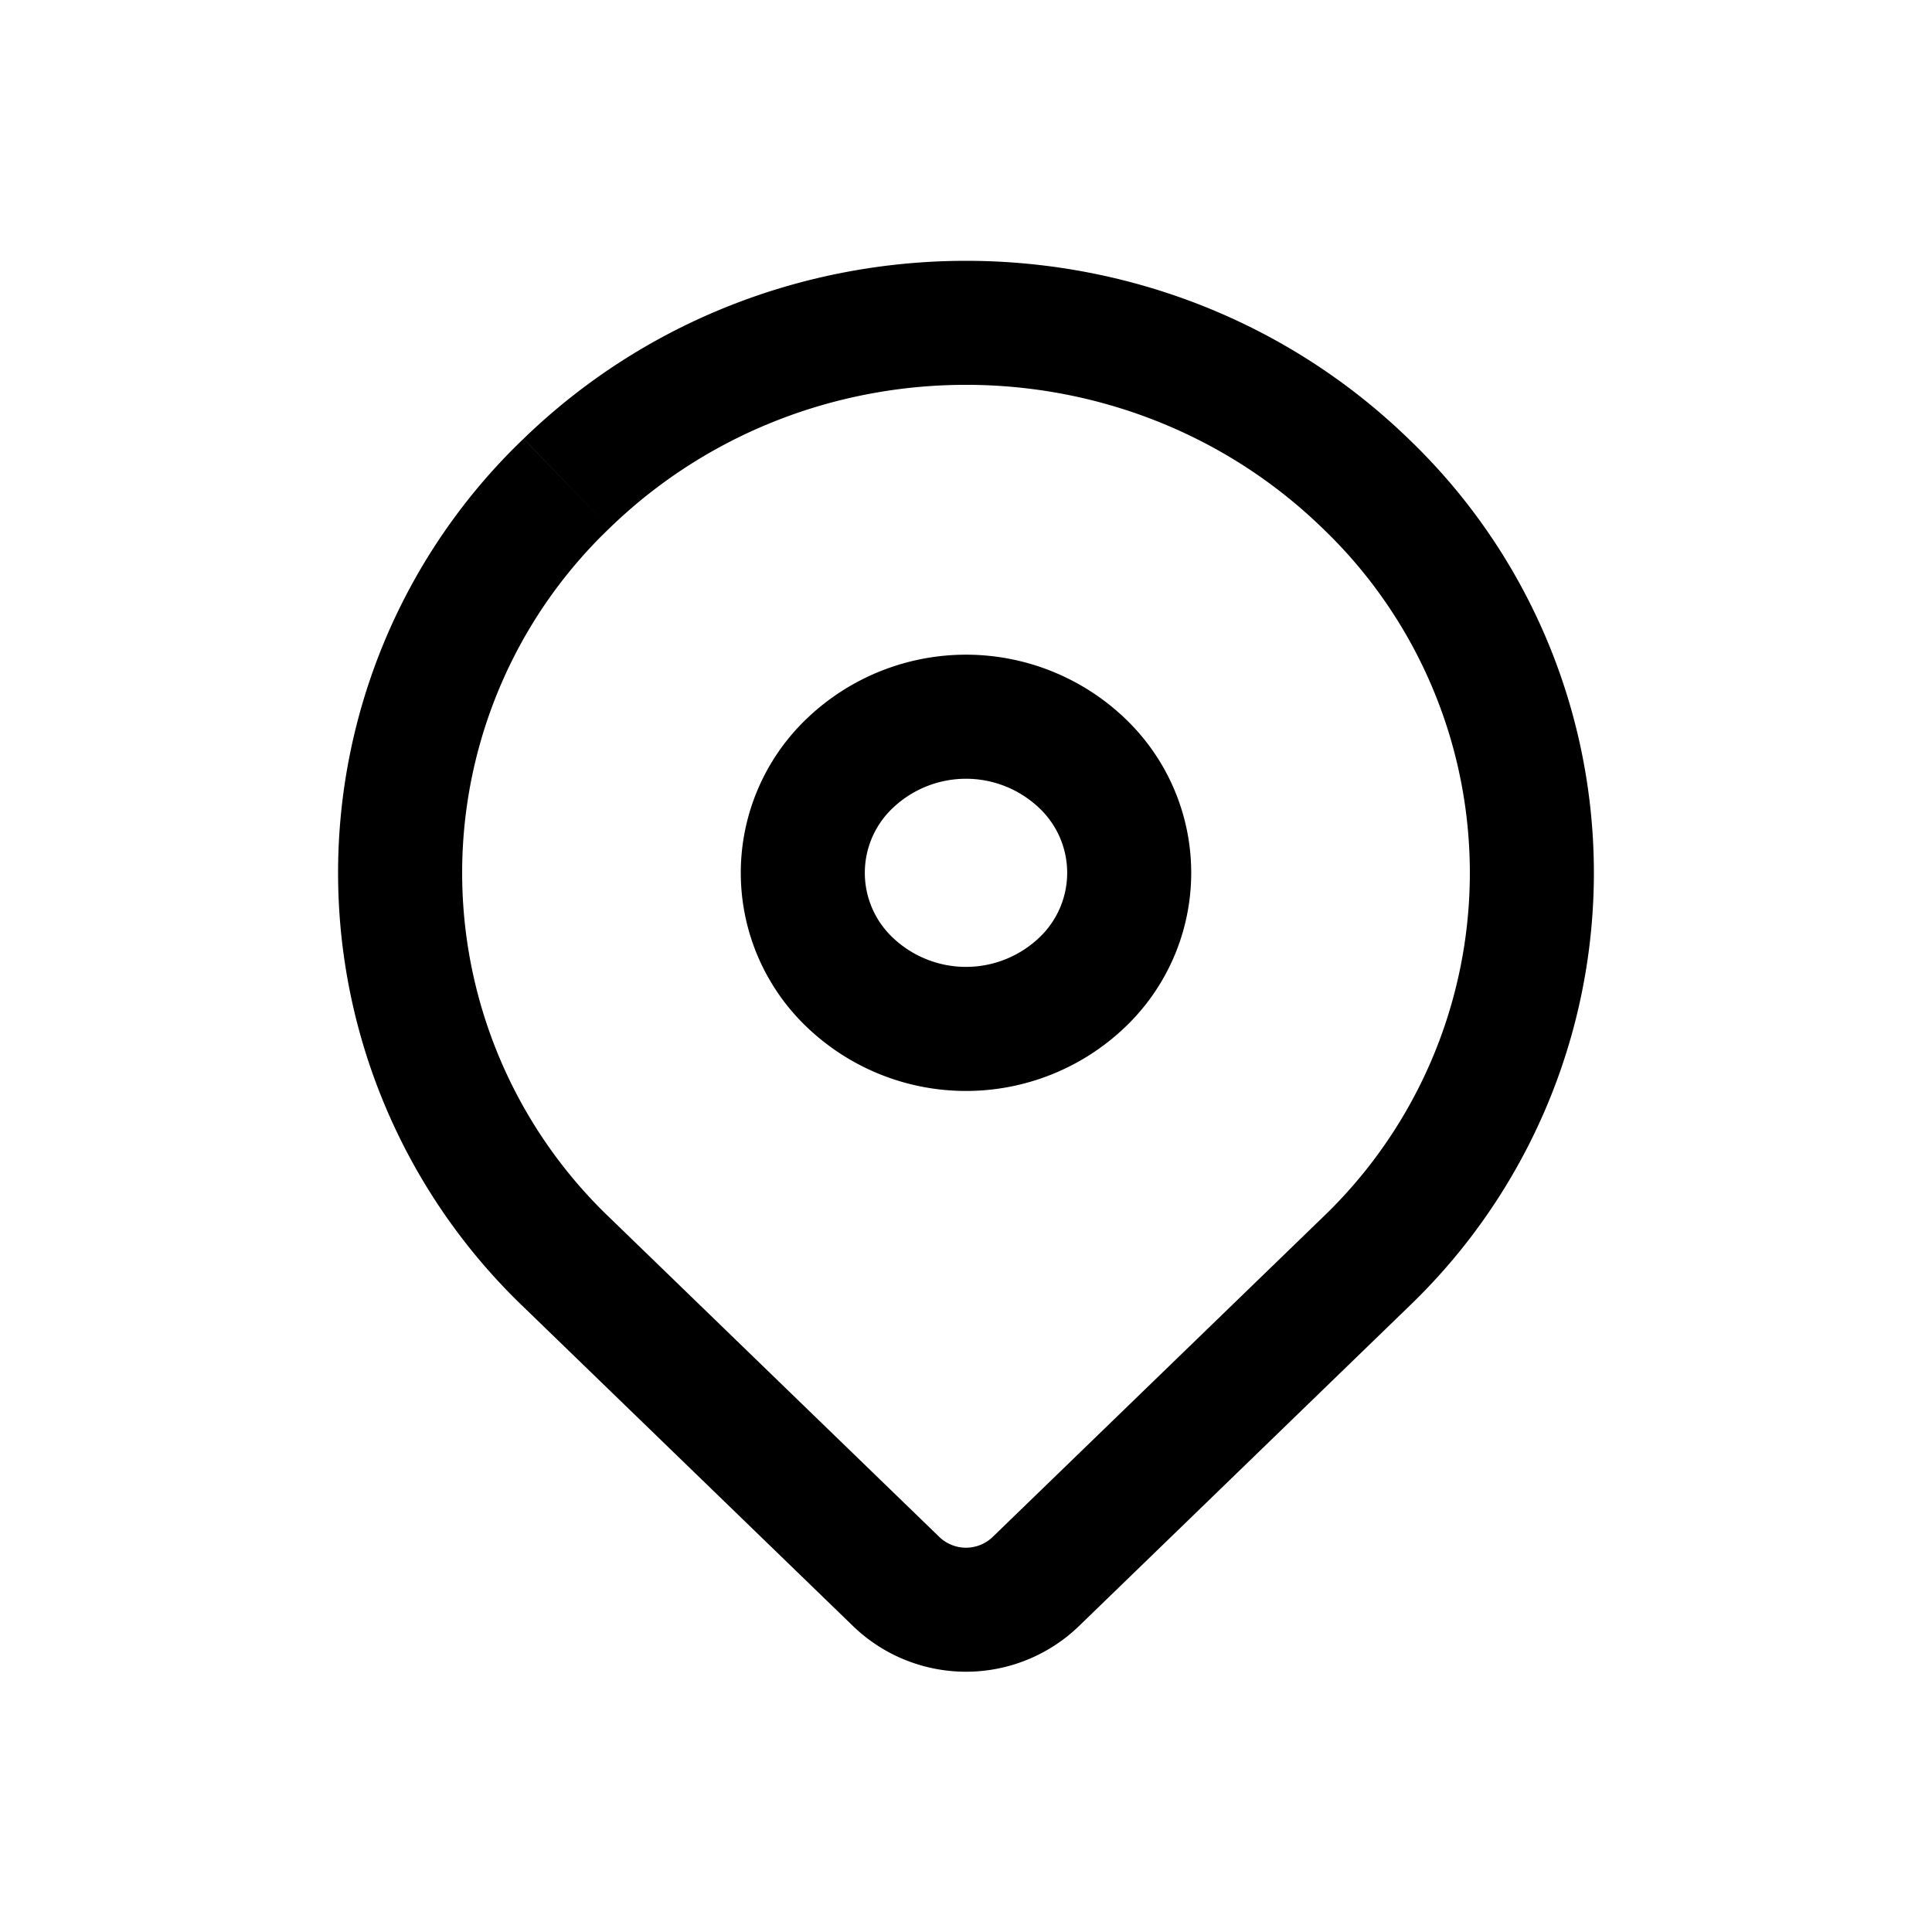
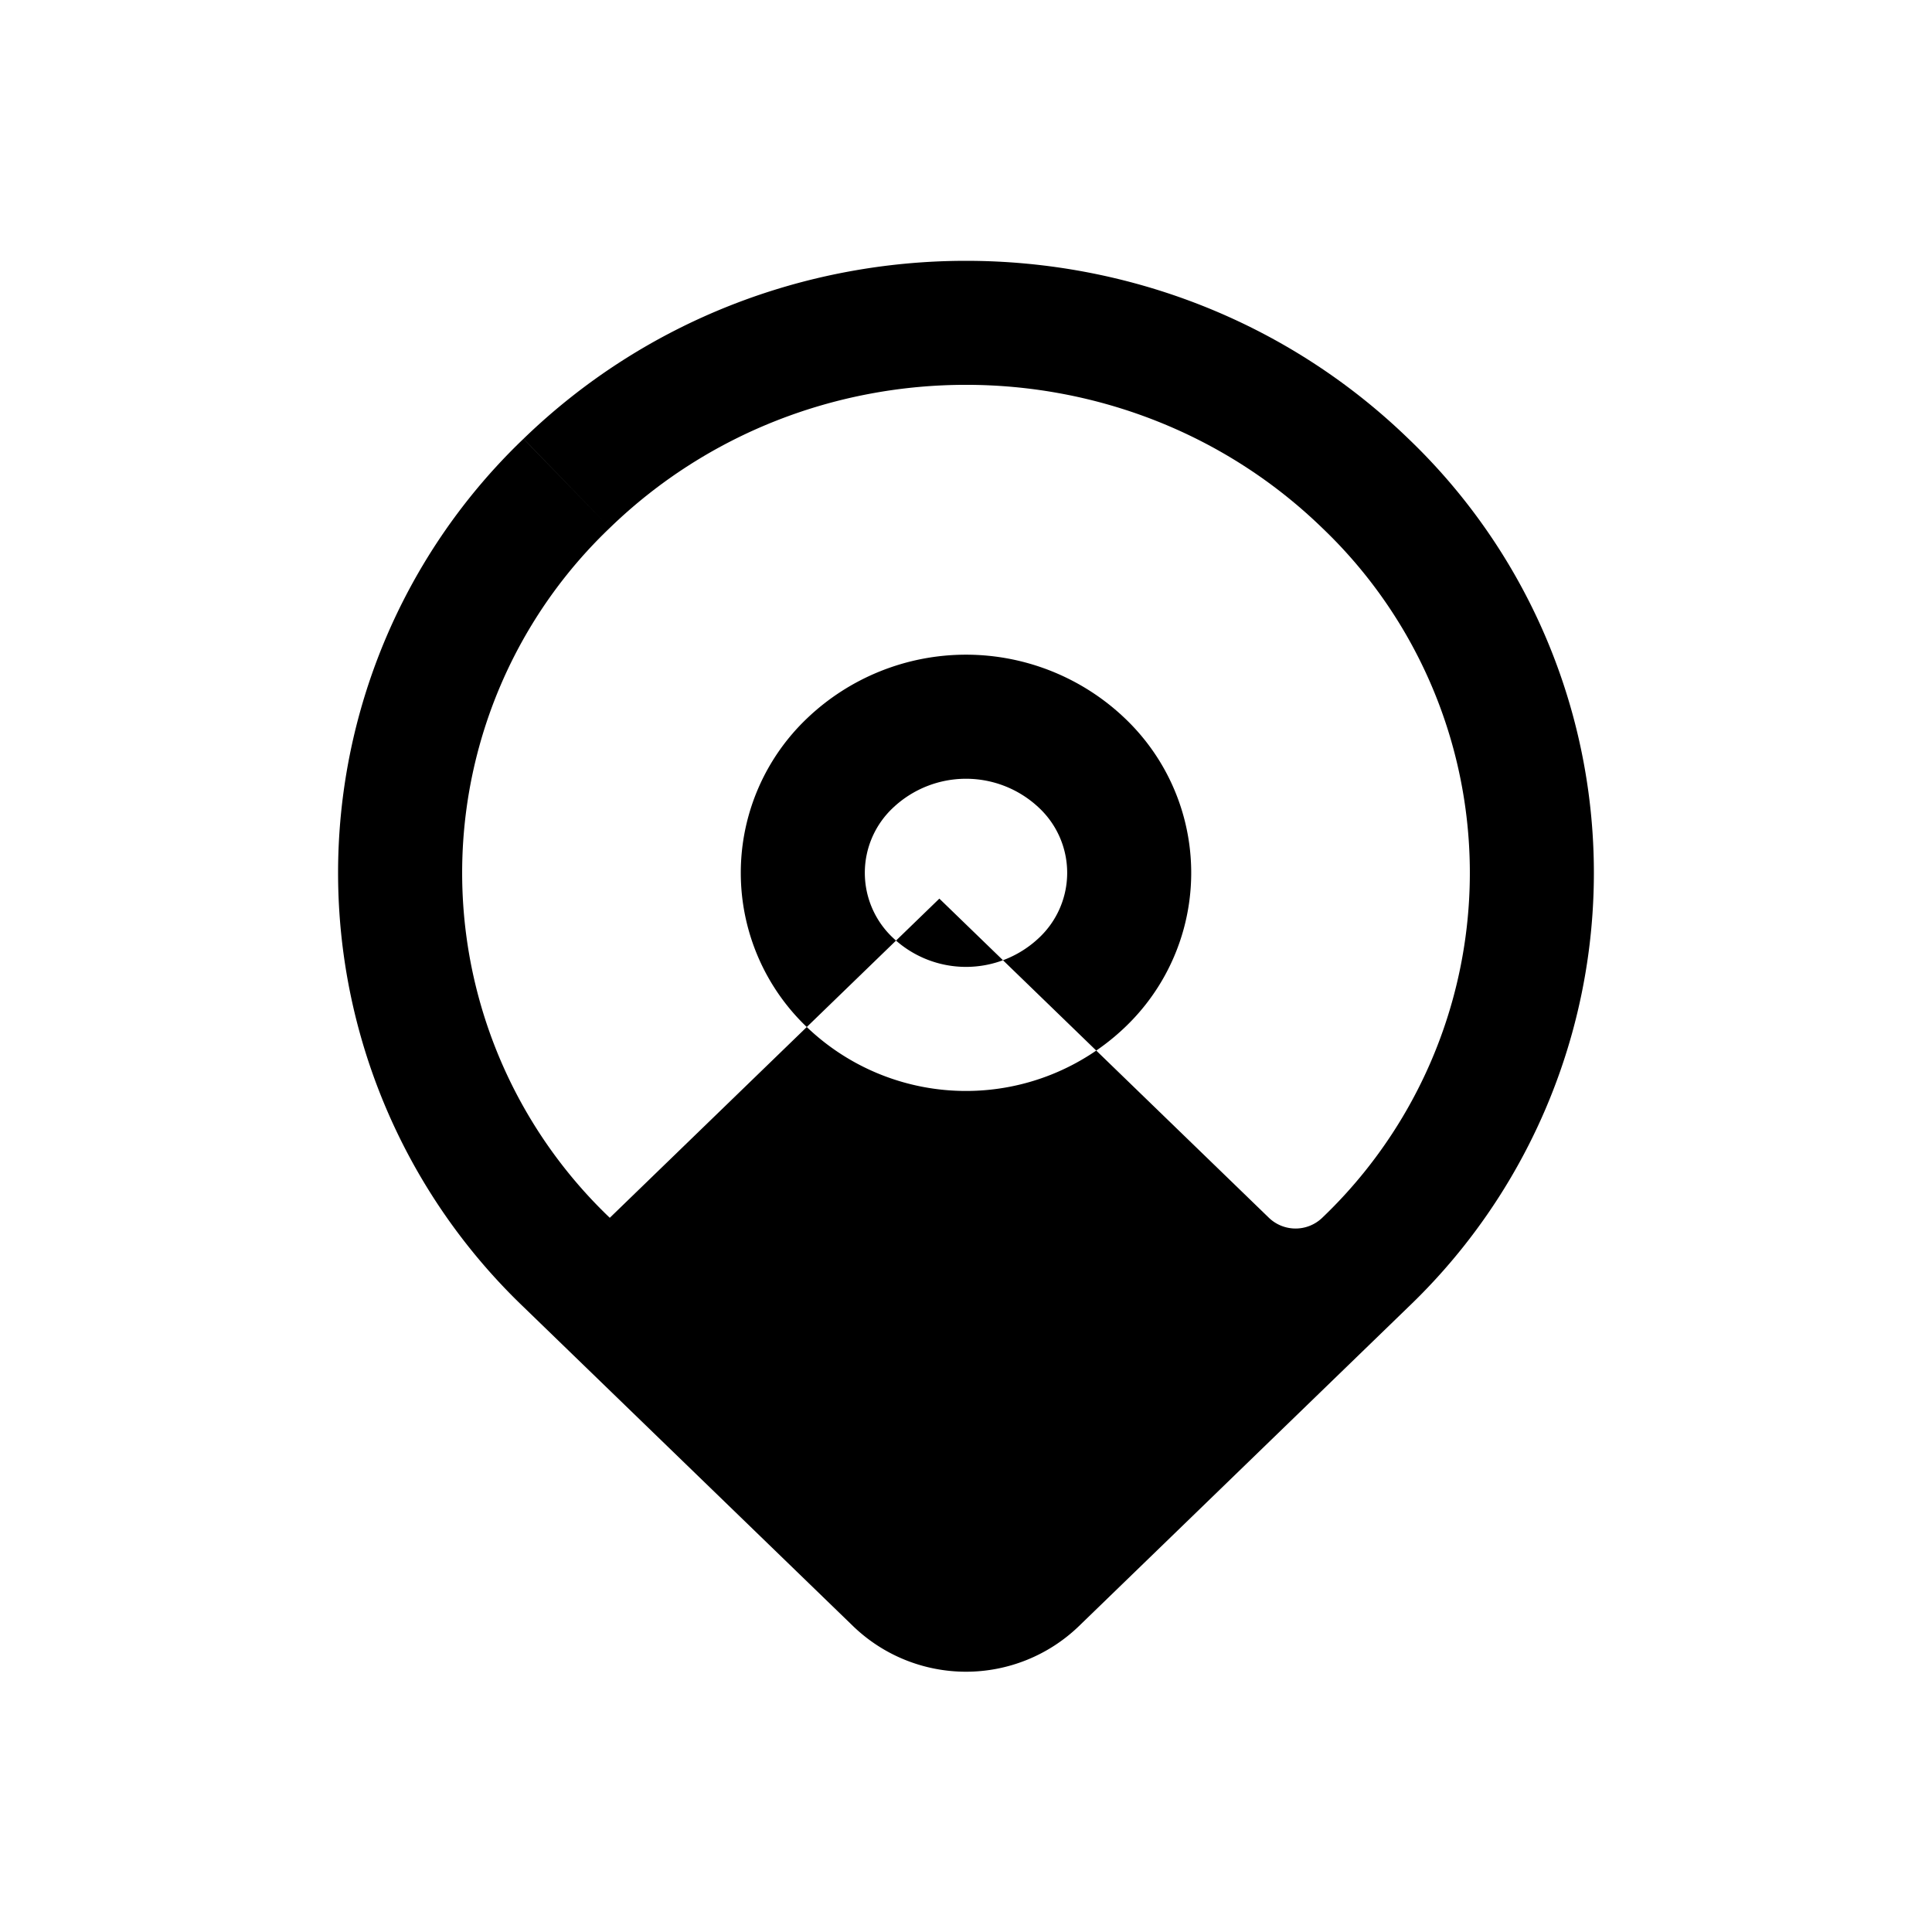
<svg xmlns="http://www.w3.org/2000/svg" width="24" height="24" viewBox="0 0 24 24" fill="none">
-   <path fill-rule="evenodd" clip-rule="evenodd" d="M12.906 11.651a1.107 1.107 0 0 0 0-1.617 1.32 1.32 0 0 0-1.812 0 1.107 1.107 0 0 0 0 1.617 1.32 1.32 0 0 0 1.812 0zm-6.403-6.2c3.044-2.948 7.95-2.948 10.994 0a7.463 7.463 0 0 1 0 10.783L13.403 20.2a2.02 2.02 0 0 1-2.806 0l-4.094-3.965a7.463 7.463 0 0 1 0-10.784zm0 0L7.57 6.551 6.503 5.45zm1.072 9.677a5.923 5.923 0 0 1 0-8.57c2.446-2.37 6.404-2.37 8.85 0a5.923 5.923 0 0 1 0 8.57l-4.094 3.965a.478.478 0 0 1-.662 0l-4.094-3.965zm2.447-2.37a2.86 2.86 0 0 0 3.956 0 2.648 2.648 0 0 0 0-3.831 2.86 2.86 0 0 0-3.956 0 2.648 2.648 0 0 0 0 3.831z" fill="#000" />
+   <path fill-rule="evenodd" clip-rule="evenodd" d="M12.906 11.651a1.107 1.107 0 0 0 0-1.617 1.32 1.32 0 0 0-1.812 0 1.107 1.107 0 0 0 0 1.617 1.32 1.32 0 0 0 1.812 0zm-6.403-6.2c3.044-2.948 7.95-2.948 10.994 0a7.463 7.463 0 0 1 0 10.783L13.403 20.2a2.02 2.02 0 0 1-2.806 0l-4.094-3.965a7.463 7.463 0 0 1 0-10.784zm0 0L7.57 6.551 6.503 5.45zm1.072 9.677a5.923 5.923 0 0 1 0-8.57c2.446-2.37 6.404-2.37 8.85 0a5.923 5.923 0 0 1 0 8.57a.478.478 0 0 1-.662 0l-4.094-3.965zm2.447-2.37a2.86 2.86 0 0 0 3.956 0 2.648 2.648 0 0 0 0-3.831 2.86 2.86 0 0 0-3.956 0 2.648 2.648 0 0 0 0 3.831z" fill="#000" />
</svg>